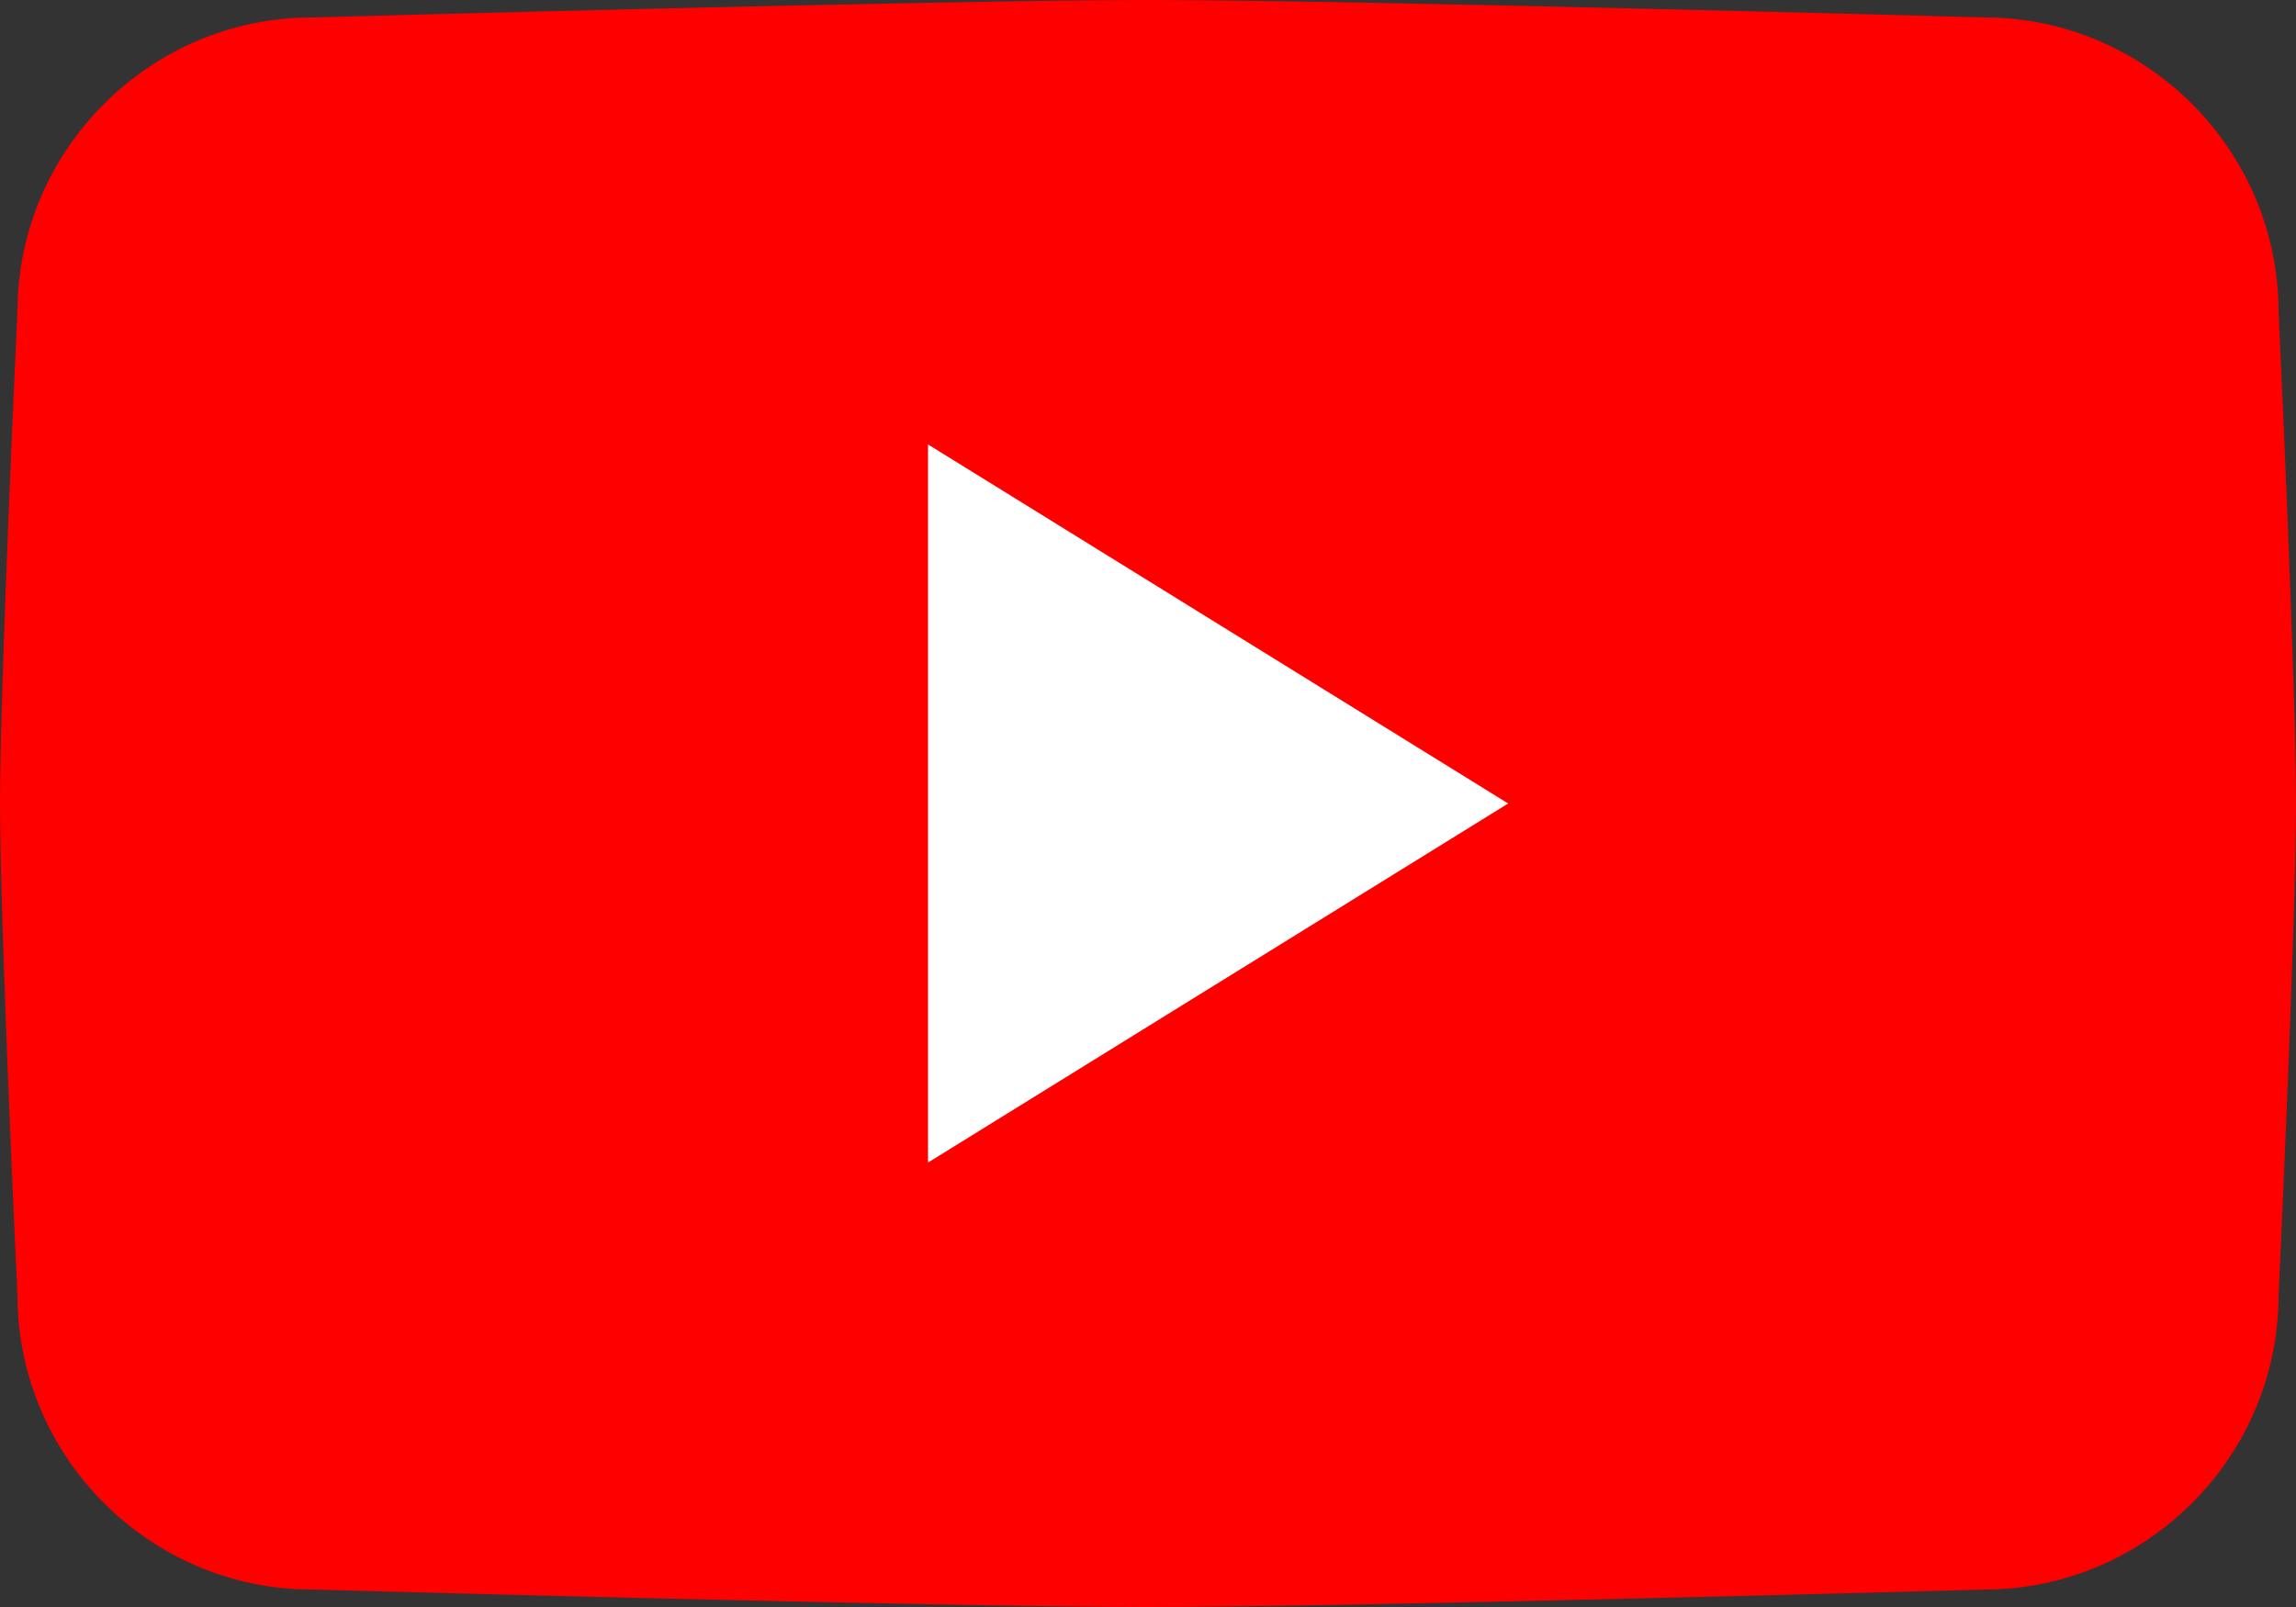
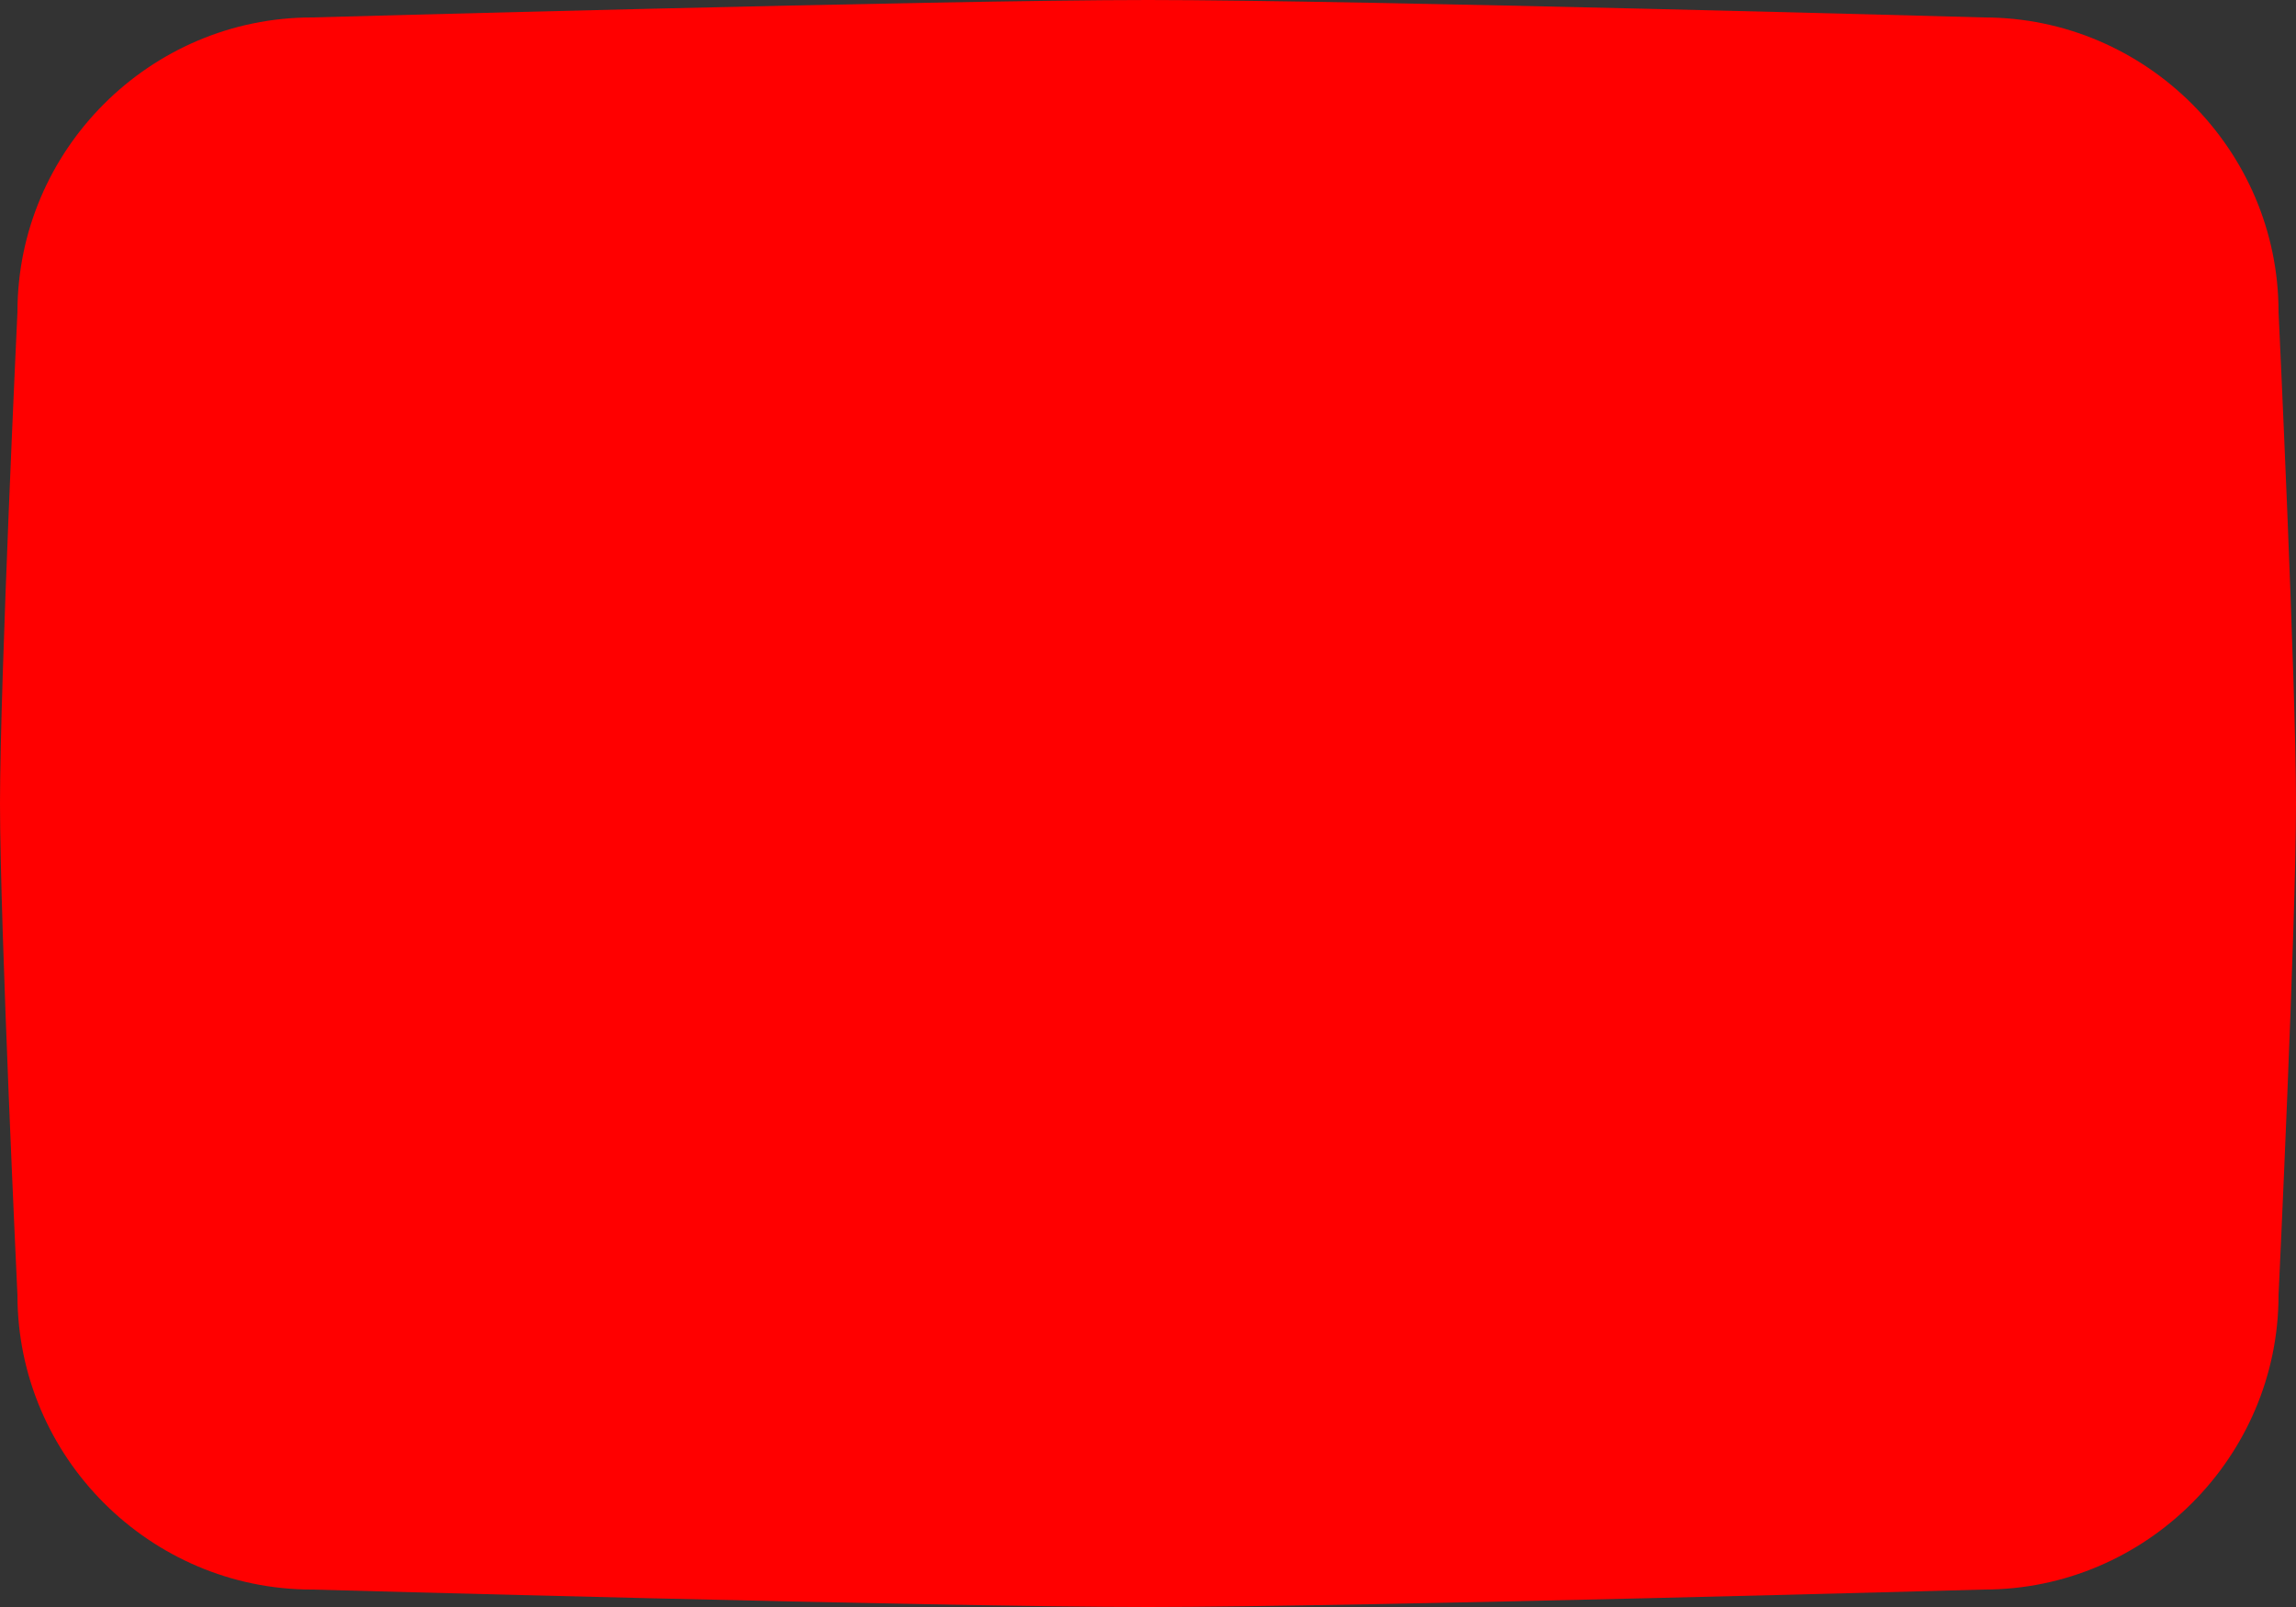
<svg xmlns="http://www.w3.org/2000/svg" id="_图层_1" data-name="图层_1" version="1.1" viewBox="0 0 150 105">
  <rect x="0" y="0" width="150" height="105" fill="#333333" stroke="none" />
  <defs>
    <style>
      .st0 {
        fill: #fff;
      }

      .st1 {
        fill: red;
      }
    </style>
  </defs>
  <path class="st1" d="M148.86,20.38c0-10.58-8.66-19.24-19.24-19.24,0,0-40.96-1.14-54.62-1.14S20.38,1.14,20.38,1.14C9.8,1.14,1.14,9.8,1.14,20.38c0,0-1.14,24.07-1.14,32.12s1.14,32.12,1.14,32.12c0,10.58,8.66,19.24,19.24,19.24,0,0,40.96,1.14,54.62,1.14s54.62-1.14,54.62-1.14c10.58,0,19.24-8.66,19.24-19.24,0,0,1.14-24.05,1.14-32.12s-1.14-32.12-1.14-32.12Z" />
-   <polygon class="st0" points="60.63 75.96 60.63 29.04 98.53 52.5 60.63 75.96" />
</svg>